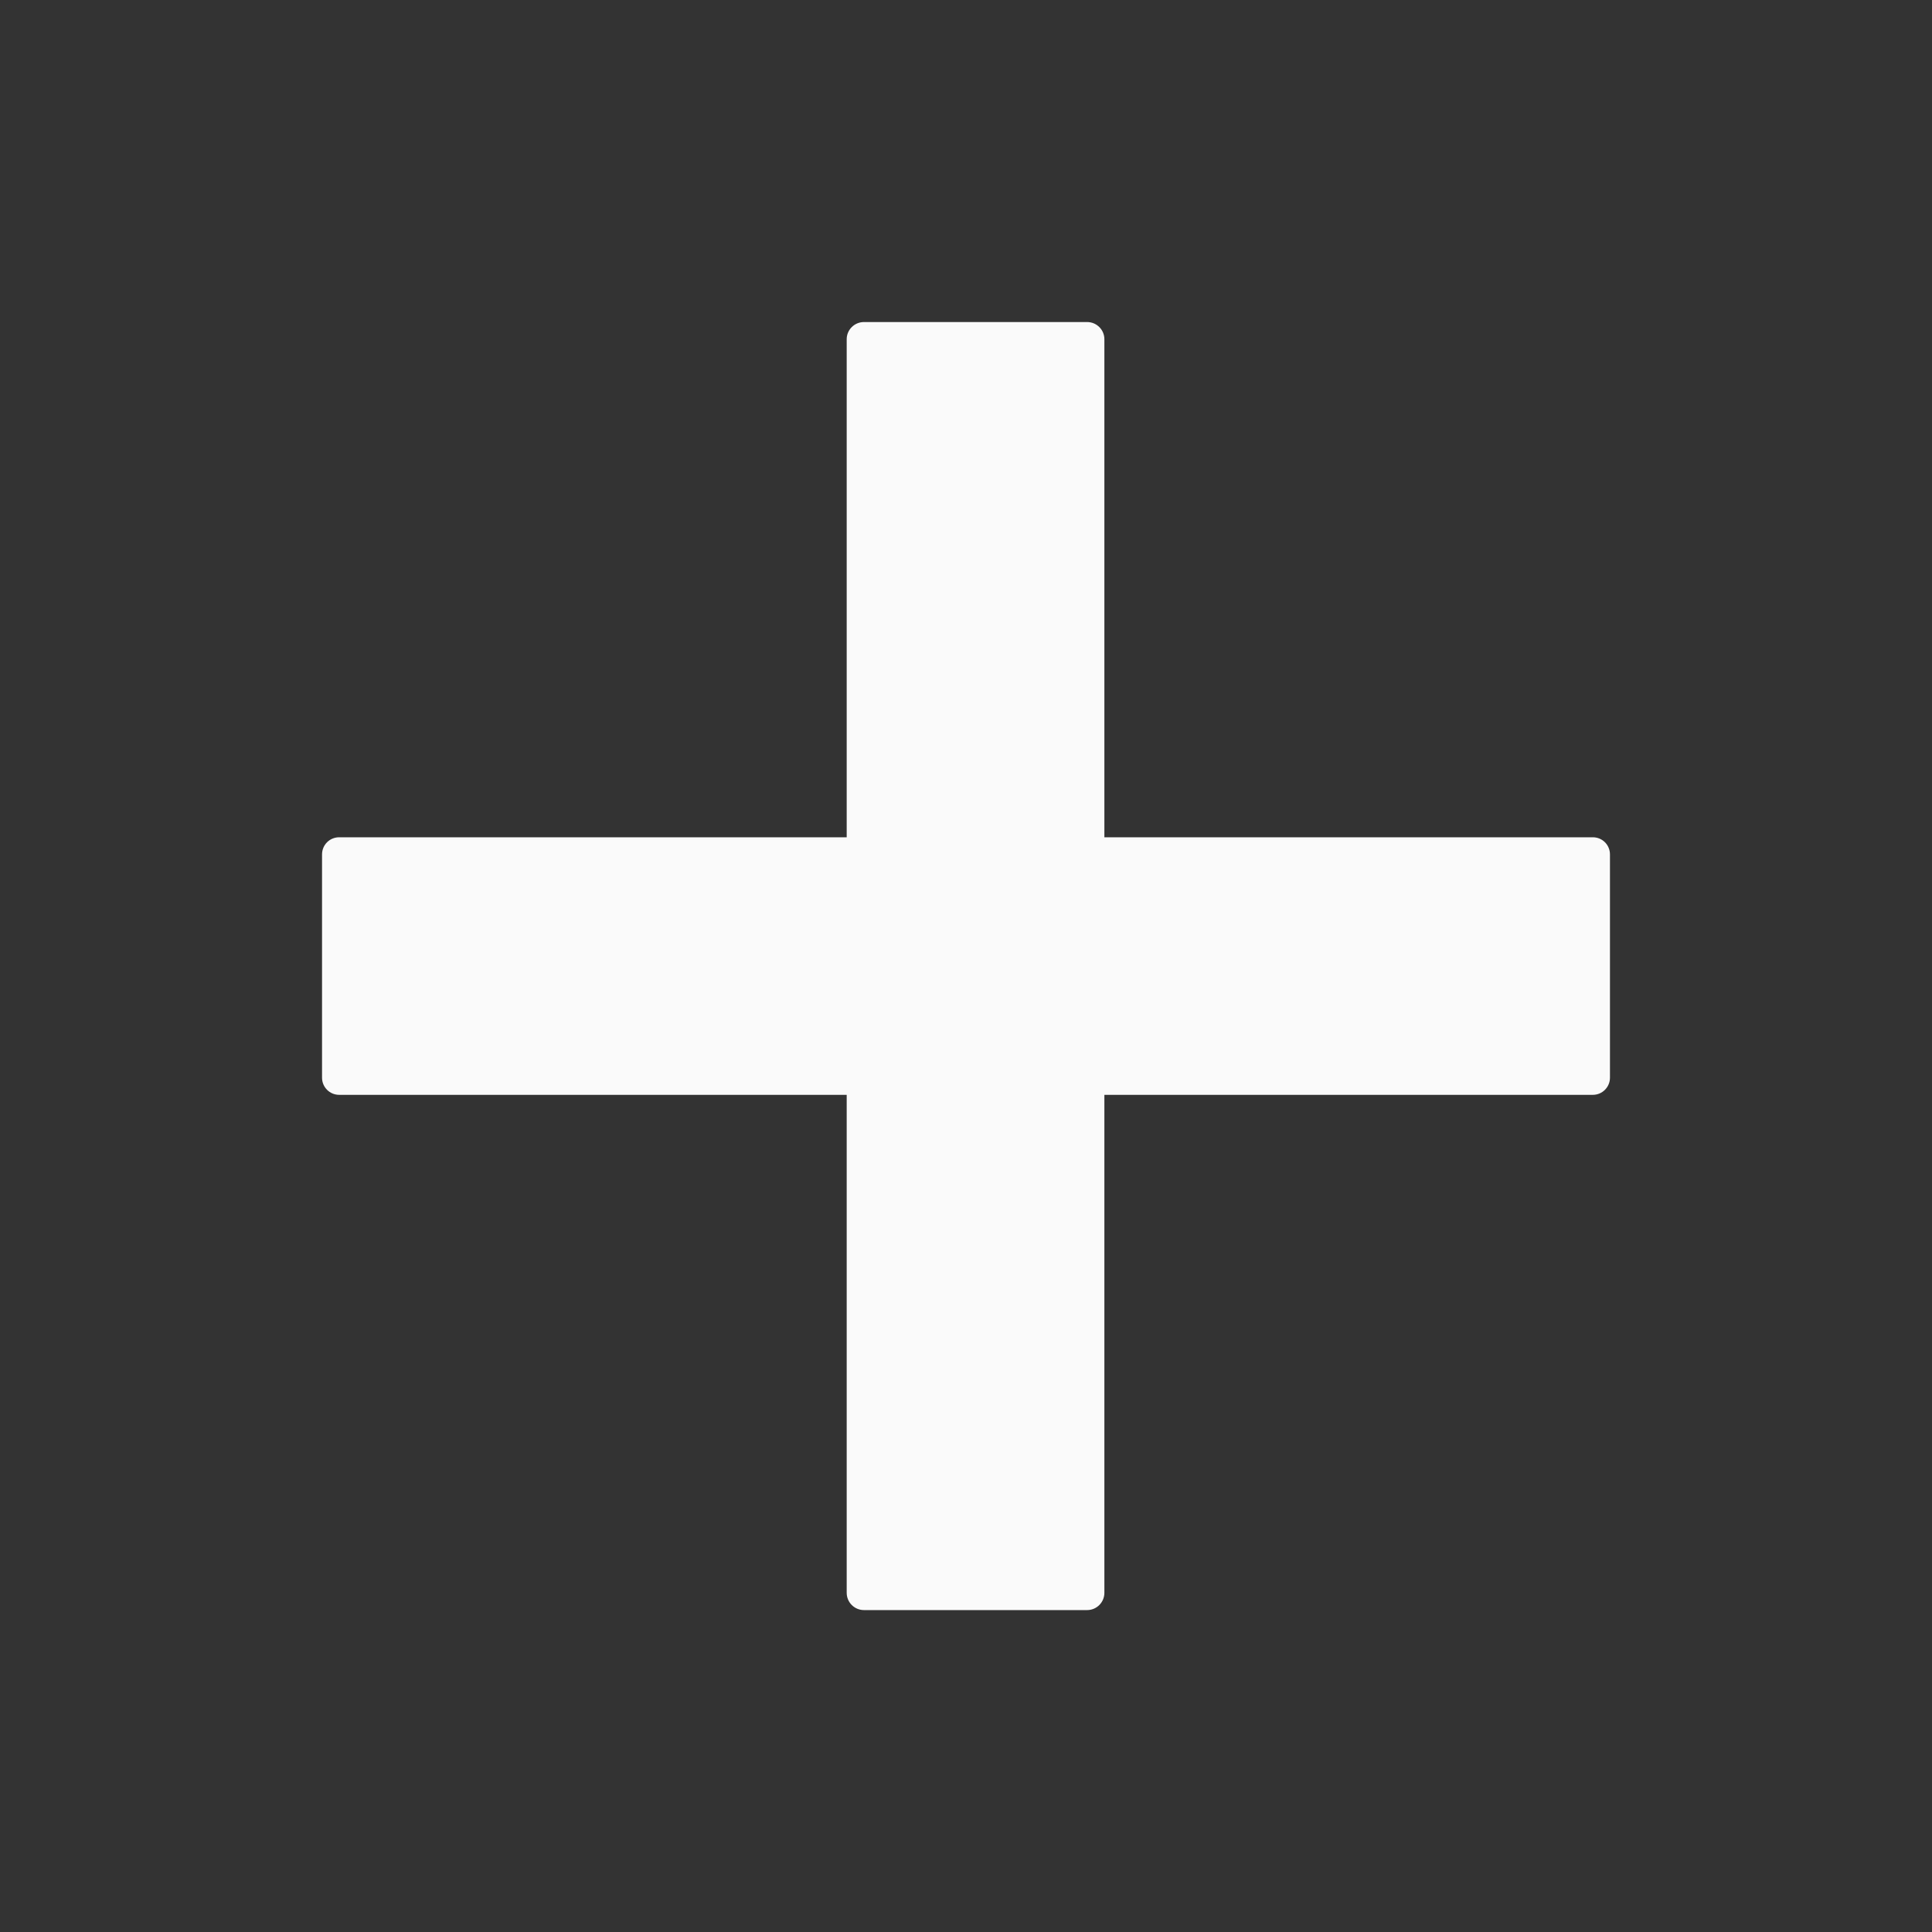
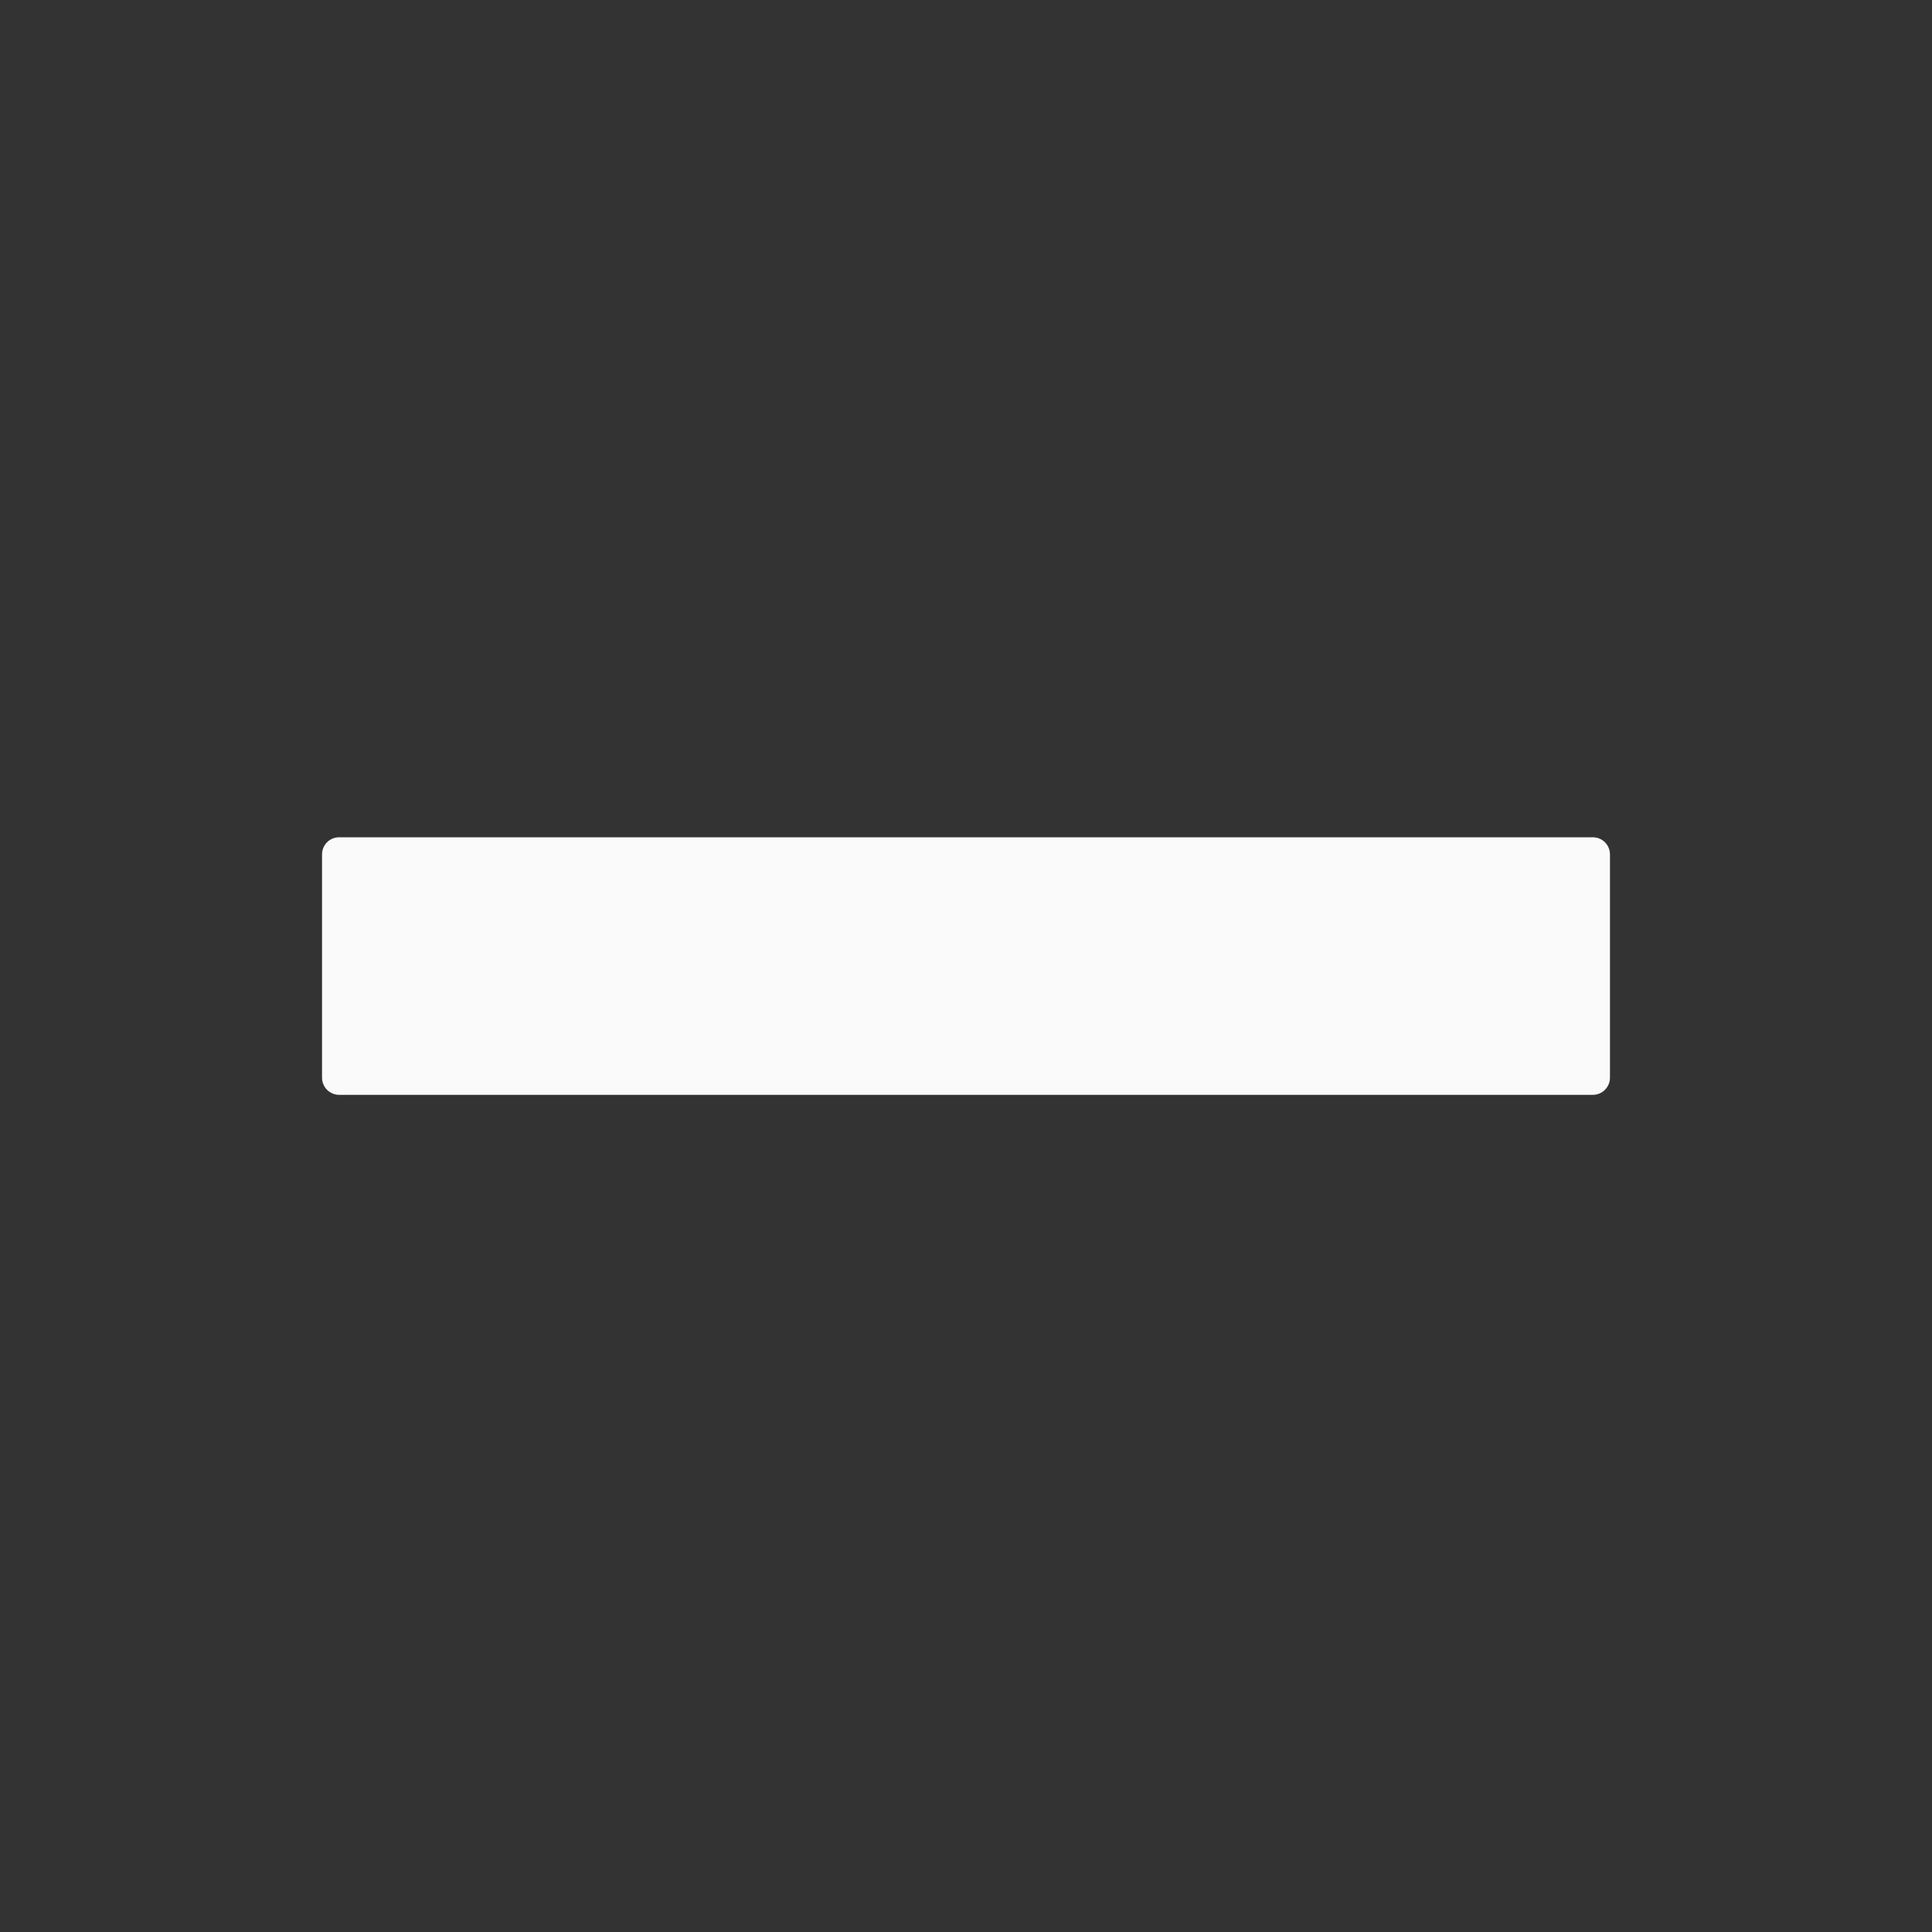
<svg xmlns="http://www.w3.org/2000/svg" width="16" height="16" viewBox="0 0 16 16" fill="none">
  <rect x="0" y="0" width="16" height="16" fill="#333333" stroke="none" />
-   <path d="M7.012 2.809C7.012 2.731 7.076 2.667 7.155 2.667H9.003C9.082 2.667 9.146 2.731 9.146 2.809V13.191C9.146 13.27 9.082 13.334 9.003 13.334H7.155C7.076 13.334 7.012 13.27 7.012 13.191V2.809Z" fill="#FAFAFA" />
  <path d="M2.809 9.067C2.73 9.067 2.667 9.003 2.667 8.925V7.076C2.667 6.997 2.73 6.934 2.809 6.934H13.191C13.27 6.934 13.333 6.997 13.333 7.076V8.925C13.333 9.003 13.27 9.067 13.191 9.067H2.809Z" fill="#FAFAFA" />
</svg>